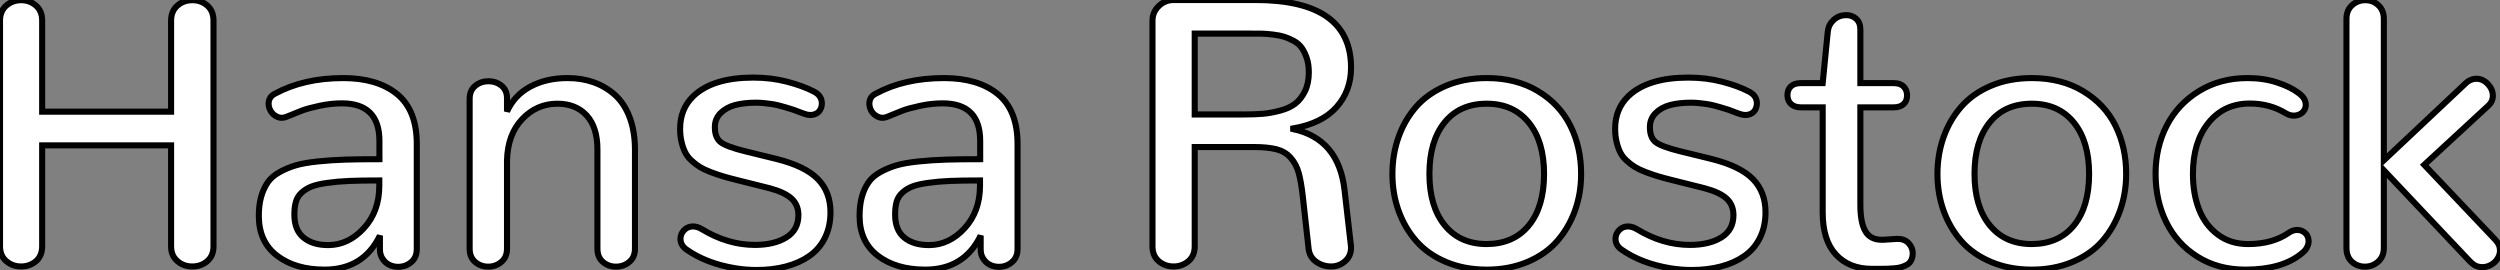
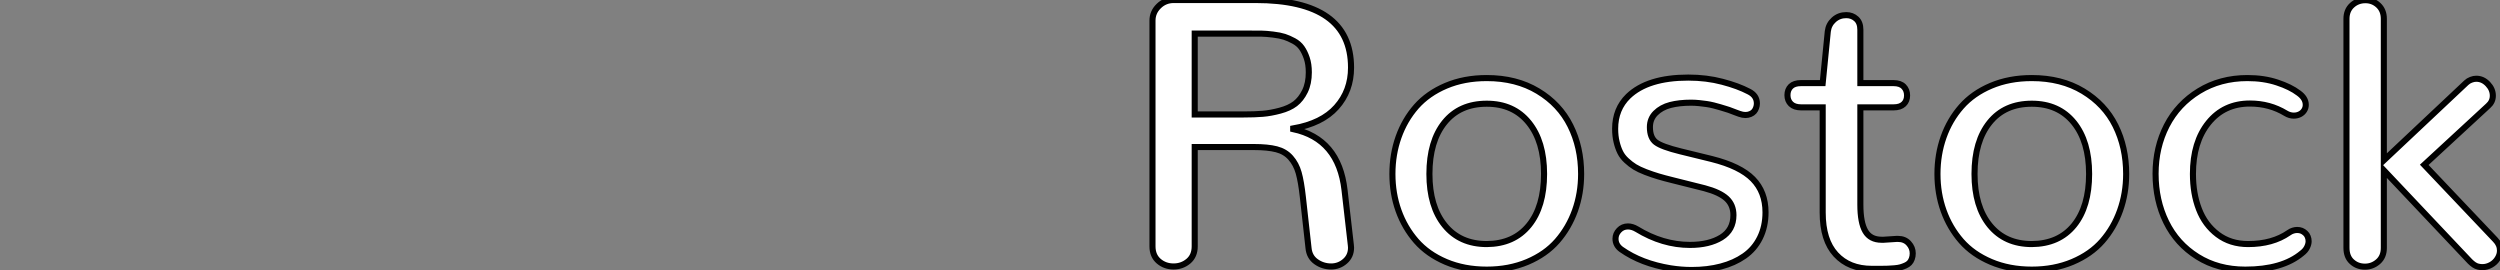
<svg xmlns="http://www.w3.org/2000/svg" viewBox="5.36 -43.89 411.48 44.44">
  <rect x="5.36" y="-43.89" width="411.48" height="44.44" fill="#808080" stroke="none" />
-   <path d="M5.36-40.50L5.36-3.36Q5.36-1.80 6.38-0.92Q7.41-0.03 8.83-0.03L8.83-0.03Q10.25-0.03 11.28-0.90Q12.30-1.78 12.30-3.36L12.30-3.36L12.30-19.96L33.52-19.96L33.52-3.36Q33.52-1.80 34.55-0.92Q35.57-0.03 37.00-0.03L37.00-0.03Q38.45-0.03 39.47-0.90Q40.50-1.78 40.50-3.36L40.50-3.36L40.50-40.50Q40.50-42.08 39.48-42.97Q38.47-43.86 37.02-43.86Q35.57-43.86 34.55-42.96Q33.52-42.05 33.52-40.50L33.52-40.50L33.52-25.51L12.30-25.51L12.30-40.50Q12.30-42.08 11.28-42.97Q10.25-43.86 8.86-43.86L8.86-43.86Q7.41-43.86 6.38-42.96Q5.36-42.05 5.36-40.50L5.36-40.50ZM47.96-8.34L47.96-8.34Q47.96-4.10 50.97-1.80Q53.98 0.49 58.76 0.49L58.76 0.49Q65.19 0.49 67.89-5.11L67.89-5.11L67.89-2.84Q67.89-1.94 68.35-1.27Q68.80-0.60 69.45-0.29Q70.11 0.03 70.90 0.03L70.90 0.03Q72.13 0.03 73.05-0.75Q73.96-1.53 73.96-2.90L73.96-2.90L73.96-20.18Q73.96-25.76 70.72-28.40Q67.48-31.04 61.85-31.04L61.85-31.04Q55.32-31.04 50.56-28.44L50.56-28.44Q50.04-28.16 49.81-27.75Q49.57-27.34 49.57-26.82L49.57-26.82Q49.57-26.55 49.64-26.28Q49.71-26.00 49.85-25.74Q49.98-25.48 50.19-25.25Q50.39-25.02 50.64-24.86Q50.89-24.69 51.16-24.60Q51.43-24.50 51.73-24.50L51.73-24.50Q52.14-24.50 52.50-24.66L52.50-24.66Q54.09-25.32 55.06-25.69Q56.03-26.06 57.93-26.47Q59.83-26.88 61.63-26.88L61.63-26.88Q67.81-26.88 67.81-20.70L67.81-20.70L67.81-17.69Q64.50-17.69 62.22-17.62Q59.94-17.55 57.70-17.32Q55.45-17.09 54.02-16.67Q52.58-16.24 51.34-15.54Q50.09-14.85 49.41-13.85Q48.73-12.85 48.34-11.50Q47.96-10.14 47.96-8.34ZM53.81-8.59L53.81-8.59Q53.81-9.79 54.06-10.66Q54.30-11.54 55.00-12.18Q55.70-12.82 56.64-13.19Q57.59-13.56 59.25-13.79Q60.92-14.03 62.88-14.11Q64.83-14.19 67.79-14.19L67.79-14.19L67.79-13.32Q67.79-9.08 65.24-6.32Q62.70-3.55 59.36-3.55L59.36-3.55Q56.82-3.55 55.32-4.79Q53.81-6.02 53.81-8.59ZM82.66-27.62L82.66-2.95Q82.66-1.56 83.56-0.78Q84.46 0 85.72 0L85.72 0Q86.95 0 87.88-0.78Q88.81-1.56 88.81-2.95L88.81-2.95L88.81-17.50Q88.92-21.77 91.31-24.29Q93.71-26.82 97.10-26.82L97.10-26.82Q100.13-26.82 101.91-24.90Q103.69-22.97 103.69-19.30L103.69-19.30L103.69-2.95Q103.69-1.56 104.59-0.78Q105.49 0 106.75 0Q108.01 0 108.94-0.78Q109.87-1.56 109.87-2.95L109.87-2.95L109.87-19.22Q109.87-22.23 109.01-24.54Q108.14-26.85 106.60-28.25Q105.05-29.64 103.09-30.34Q101.12-31.04 98.77-31.04L98.77-31.04Q95.27-31.04 92.64-29.63Q90.02-28.22 88.81-25.54L88.81-25.54L88.81-27.73Q88.81-29.04 87.91-29.78Q87.01-30.52 85.75-30.52Q84.49-30.52 83.58-29.76Q82.66-29.01 82.66-27.62L82.66-27.62ZM117.30-22.70L117.30-22.70Q117.30-21.49 117.54-20.52Q117.77-19.55 118.14-18.81Q118.51-18.07 119.18-17.46Q119.85-16.84 120.53-16.42Q121.21-16.00 122.32-15.57Q123.43-15.15 124.40-14.86Q125.37-14.57 126.79-14.22L126.79-14.22L132.02-12.91Q134.50-12.25 135.64-11.21Q136.77-10.17 136.77-8.48L136.77-8.48Q136.77-6.04 134.78-4.81Q132.78-3.58 129.61-3.58L129.61-3.58Q125.13-3.58 120.86-6.18L120.86-6.18Q120.12-6.62 119.41-6.62L119.41-6.62Q118.54-6.62 117.95-6.00Q117.36-5.39 117.36-4.59L117.36-4.59Q117.36-3.53 118.32-2.84L118.32-2.84Q121.60-0.52 126.41 0.27L126.41 0.27Q128.19 0.55 129.88 0.55L129.88 0.55Q132.54 0.55 134.72-0.03Q136.91-0.60 138.56-1.75Q140.22-2.90 141.13-4.74Q142.05-6.59 142.05-8.94L142.05-8.94Q142.05-12.30 139.97-14.42Q137.89-16.54 133.19-17.72L133.19-17.72L128.05-18.98Q124.96-19.74 123.99-20.48Q123.02-21.22 123.02-22.97L123.02-22.97Q123.02-24.34 123.96-25.28Q124.91-26.22 126.38-26.61Q127.86-26.99 129.80-26.99L129.80-26.99Q130.43-26.99 131.11-26.92Q131.80-26.85 132.34-26.77Q132.89-26.69 133.51-26.54Q134.12-26.39 134.56-26.25Q135.00-26.11 135.54-25.95Q136.09-25.79 136.39-25.66Q136.69-25.54 137.13-25.38Q137.57-25.21 137.73-25.16L137.73-25.16Q138.28-24.96 138.74-24.96L138.74-24.96Q139.18-24.96 139.55-25.12Q139.92-25.27 140.15-25.53Q140.38-25.79 140.51-26.14Q140.63-26.50 140.63-26.85L140.63-26.85Q140.63-28.16 139.32-28.82L139.32-28.82Q137.54-29.75 134.94-30.43Q132.34-31.12 129.34-31.12L129.34-31.12Q122.66-31.12 119.46-28.05L119.46-28.05Q117.30-25.95 117.30-22.70ZM146.84-8.34L146.84-8.34Q146.84-4.10 149.84-1.80Q152.85 0.49 157.64 0.49L157.64 0.49Q164.06 0.49 166.77-5.11L166.77-5.11L166.77-2.84Q166.77-1.94 167.22-1.27Q167.67-0.60 168.33-0.29Q168.98 0.03 169.78 0.03L169.78 0.03Q171.01 0.03 171.92-0.75Q172.84-1.53 172.84-2.90L172.84-2.90L172.84-20.18Q172.84-25.76 169.60-28.40Q166.36-31.04 160.73-31.04L160.73-31.04Q154.19-31.04 149.43-28.44L149.43-28.44Q148.91-28.16 148.68-27.75Q148.45-27.34 148.45-26.82L148.45-26.82Q148.45-26.55 148.52-26.28Q148.59-26.00 148.72-25.74Q148.86-25.48 149.06-25.25Q149.27-25.02 149.52-24.86Q149.76-24.69 150.04-24.60Q150.31-24.50 150.61-24.50L150.61-24.50Q151.02-24.50 151.38-24.66L151.38-24.66Q152.96-25.32 153.93-25.69Q154.90-26.06 156.80-26.47Q158.70-26.88 160.51-26.88L160.51-26.88Q166.69-26.88 166.69-20.70L166.69-20.70L166.69-17.69Q163.38-17.69 161.10-17.62Q158.81-17.55 156.57-17.32Q154.33-17.09 152.89-16.67Q151.46-16.24 150.21-15.54Q148.97-14.85 148.29-13.85Q147.60-12.85 147.22-11.50Q146.84-10.14 146.84-8.34ZM152.69-8.59L152.69-8.59Q152.69-9.79 152.93-10.66Q153.18-11.54 153.88-12.18Q154.57-12.82 155.52-13.19Q156.46-13.56 158.13-13.79Q159.80-14.03 161.75-14.11Q163.71-14.19 166.66-14.19L166.66-14.19L166.66-13.32Q166.66-9.08 164.12-6.32Q161.57-3.55 158.24-3.55L158.24-3.55Q155.70-3.55 154.19-4.79Q152.69-6.02 152.69-8.59Z" fill="white" stroke="black" transform="scale(1,1)" />
  <path d="M195.05-40.50L195.05-3.34Q195.05-1.78 196.08-0.90Q197.10-0.03 198.52-0.03L198.52-0.03Q199.92-0.03 200.96-0.90Q202.00-1.78 202.00-3.34L202.00-3.34L202.00-19.69L211.57-19.69Q211.62-19.69 211.70-19.69L211.70-19.69Q214.03-19.69 215.46-19.32Q216.90-18.95 217.80-17.92Q218.70-16.90 219.11-15.45Q219.52-14 219.80-11.46L219.80-11.46L220.73-3.09Q220.86-1.61 221.97-0.82Q223.08-0.03 224.45-0.03L224.45-0.03Q225.76-0.03 226.74-0.89Q227.73-1.75 227.73-3.12L227.73-3.12Q227.73-3.31 227.70-3.53L227.70-3.53L226.66-12.61Q225.70-21.03 218.21-22.64L218.21-22.64L218.21-22.75Q222.94-23.57 225.33-26.25Q227.73-28.93 227.73-32.76L227.73-32.76Q227.73-43.89 212.00-43.89L212.00-43.89L198.55-43.89Q197.10-43.89 196.08-42.89Q195.05-41.89 195.05-40.50L195.05-40.50ZM210.04-25.05L202.00-25.05L202.00-38.36L211.16-38.36Q212.36-38.36 213.06-38.35Q213.75-38.34 214.90-38.20Q216.05-38.06 216.76-37.83Q217.47-37.60 218.31-37.15Q219.14-36.70 219.62-36.01Q220.10-35.33 220.44-34.33Q220.78-33.33 220.78-31.99L220.78-31.99Q220.78-30.16 220.14-28.86Q219.50-27.56 218.54-26.82Q217.58-26.09 216.05-25.68Q214.52-25.27 213.19-25.16Q211.87-25.05 210.04-25.05L210.04-25.05ZM234.54-15.26L234.54-15.26Q234.54-12.03 235.55-9.21Q236.56-6.40 238.46-4.22Q240.36-2.05 243.35-0.78Q246.35 0.49 250.07 0.49L250.07 0.49Q253.76 0.49 256.77-0.78Q259.77-2.05 261.67-4.22Q263.57-6.40 264.59-9.23Q265.60-12.06 265.60-15.26L265.60-15.26Q265.60-19.66 263.83-23.20Q262.07-26.74 258.50-28.89Q254.93-31.04 250.07-31.04L250.07-31.04Q246.35-31.04 243.37-29.78Q240.39-28.52 238.47-26.35Q236.56-24.17 235.55-21.33Q234.54-18.48 234.54-15.26ZM240.63-15.26L240.63-15.26Q240.63-20.64 243.12-23.73Q245.61-26.82 250.07-26.82L250.07-26.82Q254.47-26.82 256.98-23.72Q259.50-20.62 259.50-15.26L259.50-15.26Q259.50-9.87 257.01-6.81Q254.52-3.75 250.07-3.72L250.07-3.72Q245.66-3.72 243.15-6.81Q240.63-9.90 240.63-15.26ZM271.20-22.70L271.20-22.70Q271.20-21.49 271.44-20.52Q271.67-19.55 272.04-18.81Q272.41-18.07 273.08-17.46Q273.75-16.84 274.43-16.42Q275.11-16.00 276.22-15.57Q277.33-15.15 278.30-14.86Q279.27-14.57 280.69-14.22L280.69-14.22L285.91-12.91Q288.40-12.25 289.54-11.21Q290.67-10.17 290.67-8.48L290.67-8.48Q290.67-6.04 288.68-4.81Q286.68-3.58 283.51-3.58L283.51-3.58Q279.02-3.58 274.76-6.18L274.76-6.18Q274.02-6.62 273.31-6.62L273.31-6.62Q272.43-6.62 271.85-6.00Q271.26-5.39 271.26-4.59L271.26-4.59Q271.26-3.53 272.21-2.84L272.21-2.84Q275.50-0.52 280.31 0.27L280.31 0.27Q282.09 0.55 283.78 0.55L283.78 0.55Q286.43 0.55 288.62-0.03Q290.81-0.60 292.46-1.75Q294.12-2.90 295.03-4.74Q295.95-6.59 295.95-8.94L295.95-8.94Q295.95-12.30 293.87-14.42Q291.79-16.54 287.09-17.72L287.09-17.72L281.95-18.98Q278.86-19.74 277.89-20.48Q276.92-21.22 276.92-22.97L276.92-22.97Q276.92-24.34 277.86-25.28Q278.80-26.22 280.28-26.61Q281.76-26.99 283.70-26.99L283.70-26.99Q284.33-26.99 285.01-26.92Q285.70-26.85 286.24-26.77Q286.79-26.69 287.40-26.54Q288.02-26.39 288.46-26.25Q288.89-26.11 289.44-25.95Q289.99-25.79 290.29-25.66Q290.59-25.54 291.03-25.38Q291.46-25.21 291.63-25.16L291.63-25.16Q292.18-24.96 292.64-24.96L292.64-24.96Q293.08-24.96 293.45-25.12Q293.82-25.27 294.05-25.53Q294.28-25.79 294.40-26.14Q294.53-26.50 294.53-26.85L294.53-26.85Q294.53-28.16 293.21-28.82L293.21-28.82Q291.44-29.75 288.84-30.43Q286.24-31.12 283.23-31.12L283.23-31.12Q276.56-31.12 273.36-28.05L273.36-28.05Q271.20-25.95 271.20-22.70ZM300.12-29.67Q299.56-29.12 299.56-28.23Q299.56-27.34 300.13-26.78Q300.71-26.22 301.80-26.22L301.80-26.22L305.36-26.22L305.36-8.91Q305.36-4.35 307.53-2.00Q309.70 0.36 313.45 0.36L313.45 0.36Q313.59 0.36 313.75 0.36Q313.91 0.36 314.05 0.36Q314.19 0.36 314.34 0.36Q314.49 0.36 314.64 0.36Q314.79 0.36 314.93 0.36L314.93 0.36Q315.58 0.36 316.07 0.34Q316.57 0.33 317.17 0.27Q317.77 0.22 318.17 0.11Q318.56 0 318.97-0.18Q319.38-0.36 319.63-0.62Q319.88-0.88 320.03-1.29Q320.18-1.70 320.18-2.19L320.18-2.19Q320.18-3.12 319.52-3.84Q318.86-4.57 317.74-4.57L317.74-4.57Q317.66-4.57 317.55-4.57L317.55-4.57L315.39-4.43Q315.23-4.43 315.06-4.43L315.06-4.43Q313.20-4.43 312.38-5.84Q311.56-7.25 311.56-10.20L311.56-10.20L311.56-26.22L317.03-26.22Q318.13-26.22 318.69-26.76Q319.25-27.29 319.25-28.18Q319.25-29.07 318.69-29.64Q318.13-30.21 317.03-30.21L317.03-30.21L311.56-30.21L311.56-38.99Q311.56-40.17 310.89-40.78Q310.22-41.40 309.24-41.40L309.24-41.40Q308.04-41.40 307.19-40.63Q306.34-39.87 306.20-38.72L306.20-38.72L305.36-30.21L301.77-30.21Q300.68-30.21 300.12-29.67ZM324.25-15.26L324.25-15.26Q324.25-12.03 325.26-9.21Q326.27-6.40 328.17-4.22Q330.07-2.05 333.07-0.78Q336.06 0.49 339.78 0.49L339.78 0.49Q343.47 0.49 346.48-0.78Q349.49-2.05 351.39-4.22Q353.29-6.40 354.30-9.23Q355.31-12.06 355.31-15.26L355.31-15.26Q355.31-19.66 353.55-23.20Q351.79-26.74 348.22-28.89Q344.65-31.04 339.78-31.04L339.78-31.04Q336.06-31.04 333.08-29.78Q330.10-28.52 328.19-26.35Q326.27-24.17 325.26-21.33Q324.25-18.48 324.25-15.26ZM330.35-15.26L330.35-15.26Q330.35-20.64 332.84-23.73Q335.32-26.82 339.78-26.82L339.78-26.82Q344.18-26.82 346.70-23.72Q349.21-20.62 349.21-15.26L349.21-15.26Q349.21-9.87 346.73-6.81Q344.24-3.75 339.78-3.72L339.78-3.72Q335.38-3.72 332.86-6.81Q330.35-9.90 330.35-15.26ZM360.15-15.29L360.15-15.29Q360.15-10.91 361.90-7.34Q363.65-3.77 367.04-1.64Q370.43 0.49 374.92 0.49L374.92 0.49Q381.02 0.49 384.24-2.21L384.24-2.21Q384.82-2.65 385.08-3.19Q385.34-3.72 385.34-4.18L385.34-4.18Q385.34-4.57 385.20-4.92Q385.06-5.28 384.79-5.52Q384.52-5.77 384.19-5.91Q383.86-6.04 383.45-6.04L383.45-6.04Q383.12-6.04 382.77-5.93Q382.41-5.82 382.08-5.58L382.08-5.58Q379.40-3.72 375.38-3.72L375.38-3.72Q372.46-3.72 370.37-5.30Q368.27-6.89 367.29-9.46Q366.30-12.03 366.30-15.26L366.30-15.26Q366.30-20.51 368.86-23.68Q371.42-26.85 375.68-26.85L375.68-26.85Q378.94-26.85 381.59-25.24L381.59-25.24Q382.22-24.86 382.90-24.86L382.90-24.86Q383.45-24.86 383.90-25.09Q384.35-25.32 384.61-25.73Q384.87-26.14 384.87-26.63L384.87-26.63Q384.87-27.73 383.70-28.57L383.70-28.57Q382.36-29.59 380.17-30.31Q377.98-31.04 375.27-31.04L375.27-31.04Q370.79-31.04 367.30-28.90Q363.82-26.77 361.98-23.20Q360.15-19.63 360.15-15.29ZM391.57-40.80L391.57-3.09Q391.57-1.61 392.46-0.81Q393.35 0 394.61 0L394.61 0Q395.84 0 396.78-0.82Q397.72-1.64 397.72-3.09L397.72-3.09L397.72-15.86L411.91-0.85Q412.24-0.52 412.57-0.30Q412.90-0.08 413.25 0Q413.61 0.08 413.94 0.08L413.94 0.08Q414.68 0.08 415.36-0.30Q416.04-0.68 416.44-1.33Q416.84-1.97 416.84-2.65L416.84-2.65Q416.84-3.64 416.07-4.43L416.07-4.43L404.37-16.76L414.89-26.47Q415.66-27.15 415.66-28.14L415.66-28.14Q415.66-29.20 414.84-30.06Q414.02-30.93 412.93-30.93L412.93-30.93Q412.52-30.93 412.08-30.76Q411.64-30.60 411.29-30.27L411.29-30.27L397.72-17.50L397.72-40.80Q397.72-42.19 396.82-43.03Q395.92-43.86 394.69-43.86L394.69-43.86Q393.40-43.86 392.49-43.03Q391.57-42.19 391.57-40.80L391.57-40.80Z" fill="white" stroke="black" transform="scale(1,1)" />
</svg>